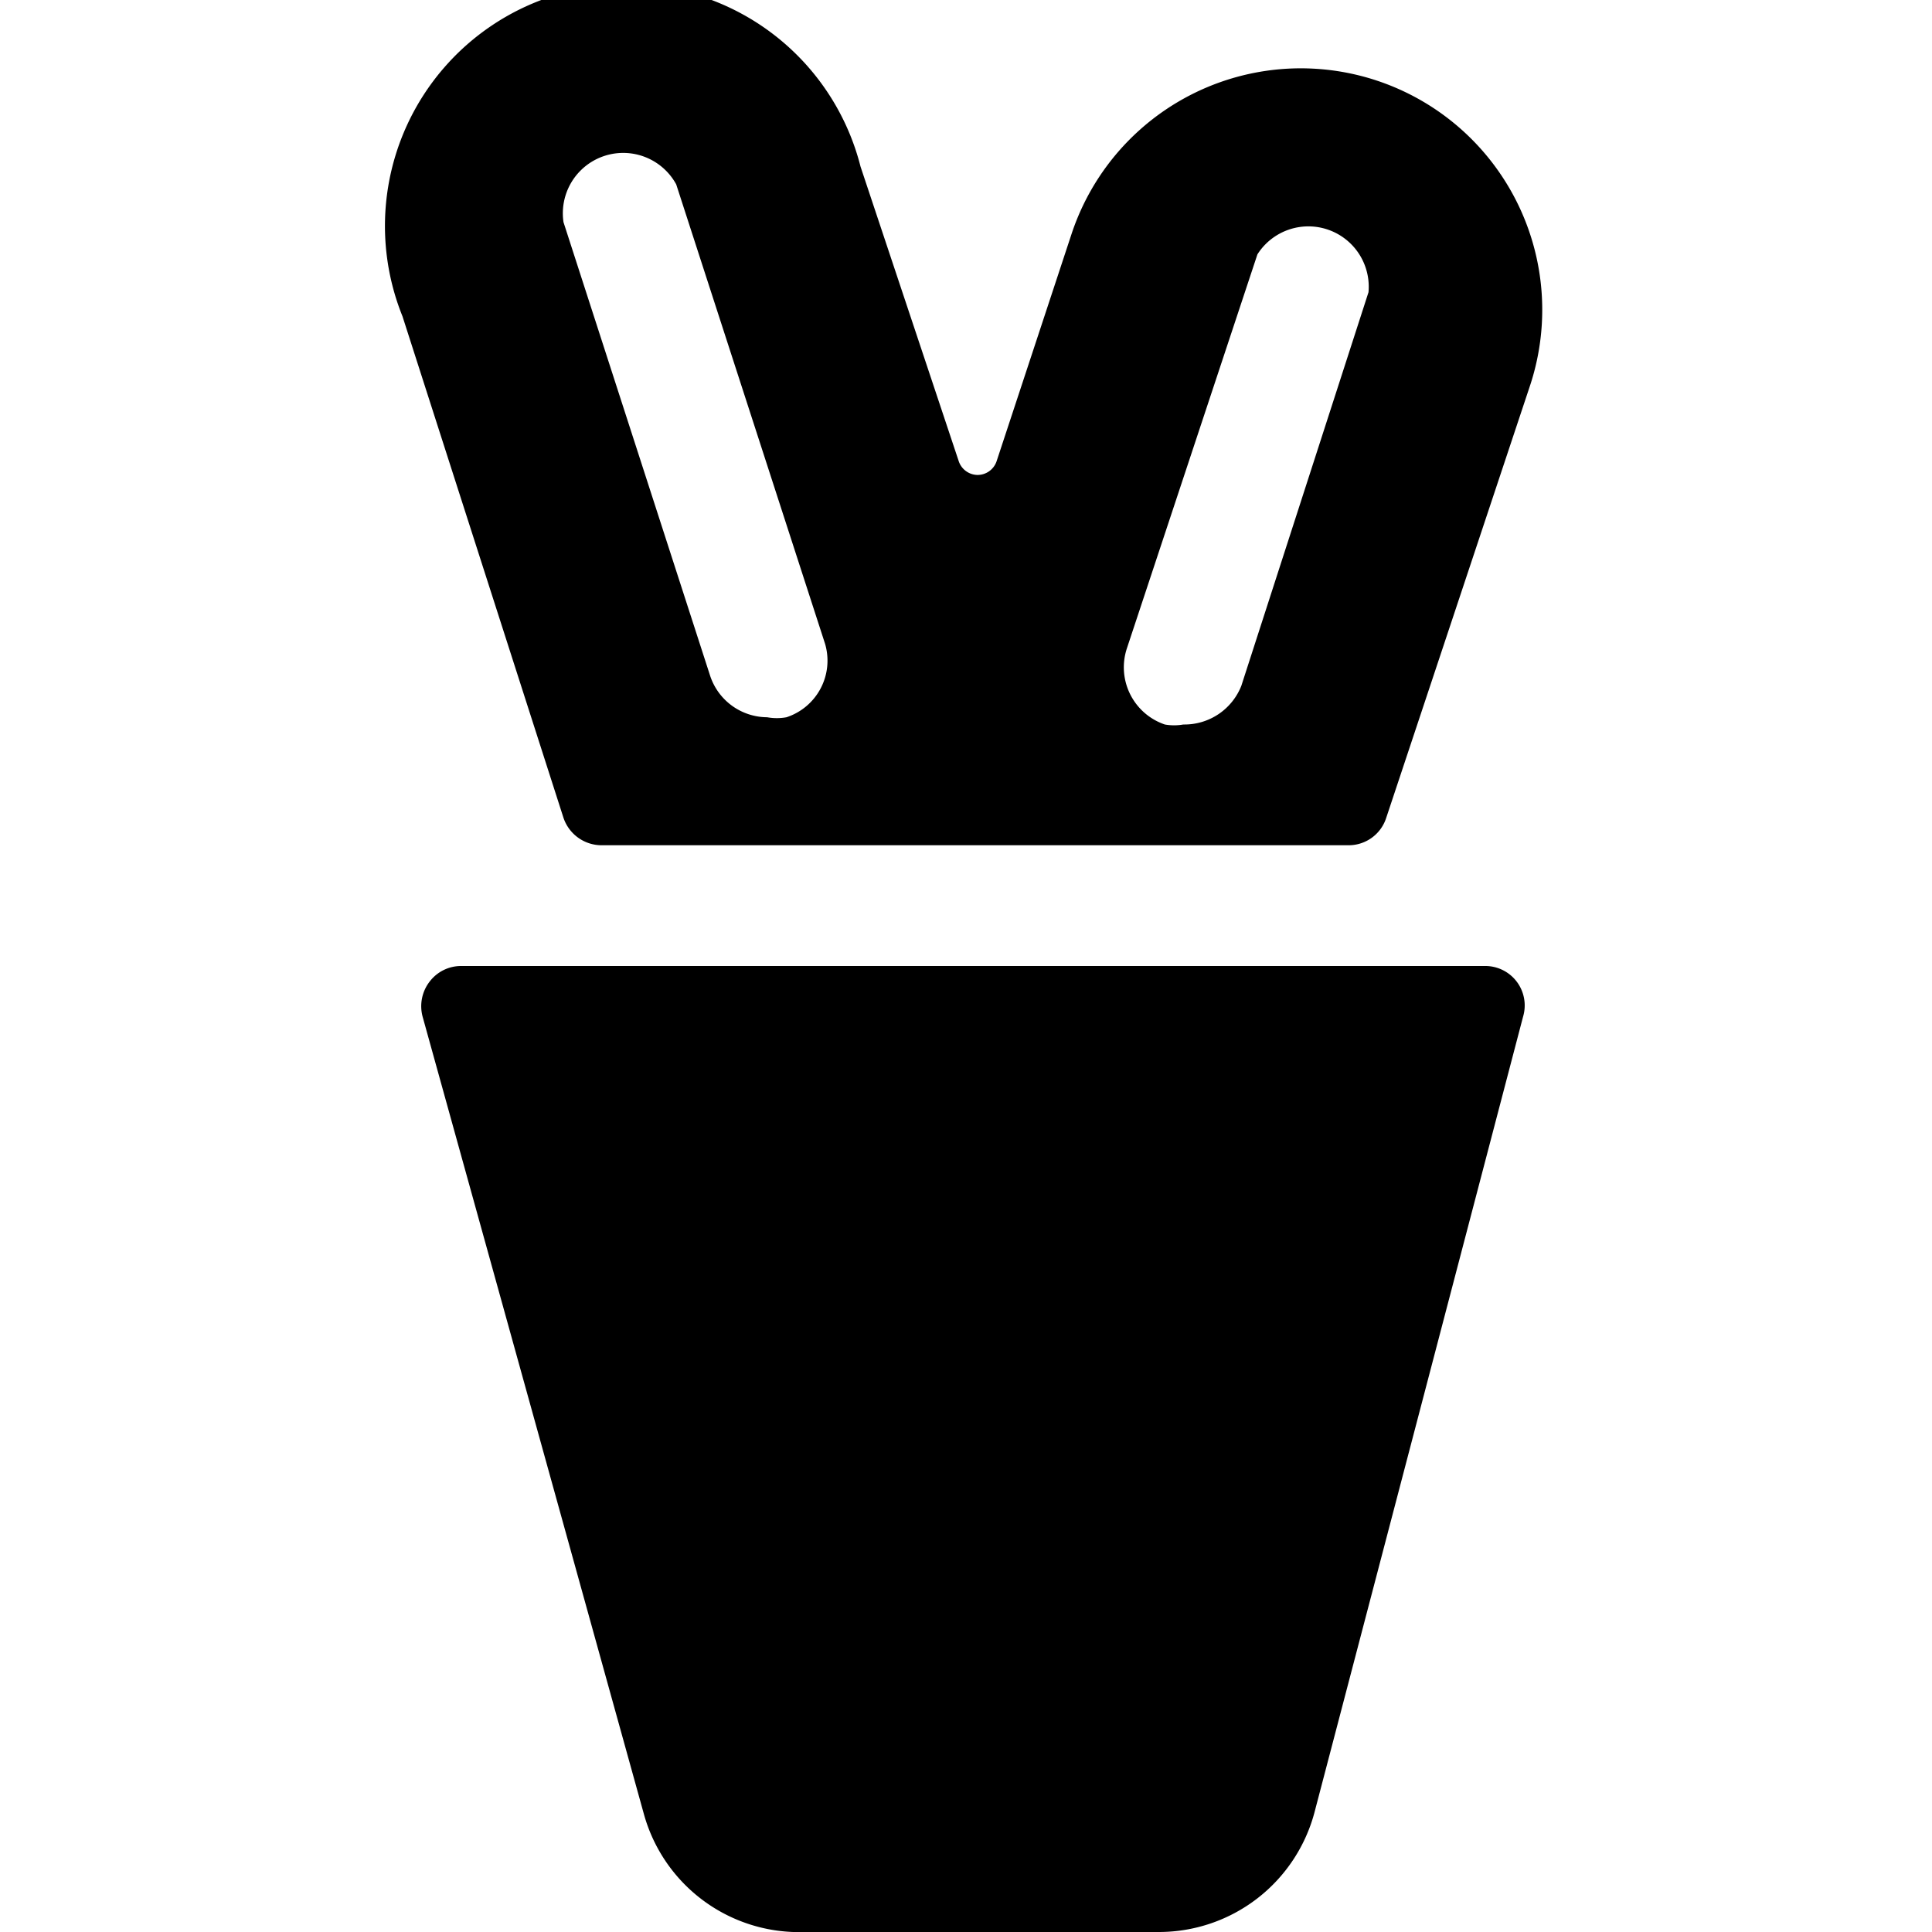
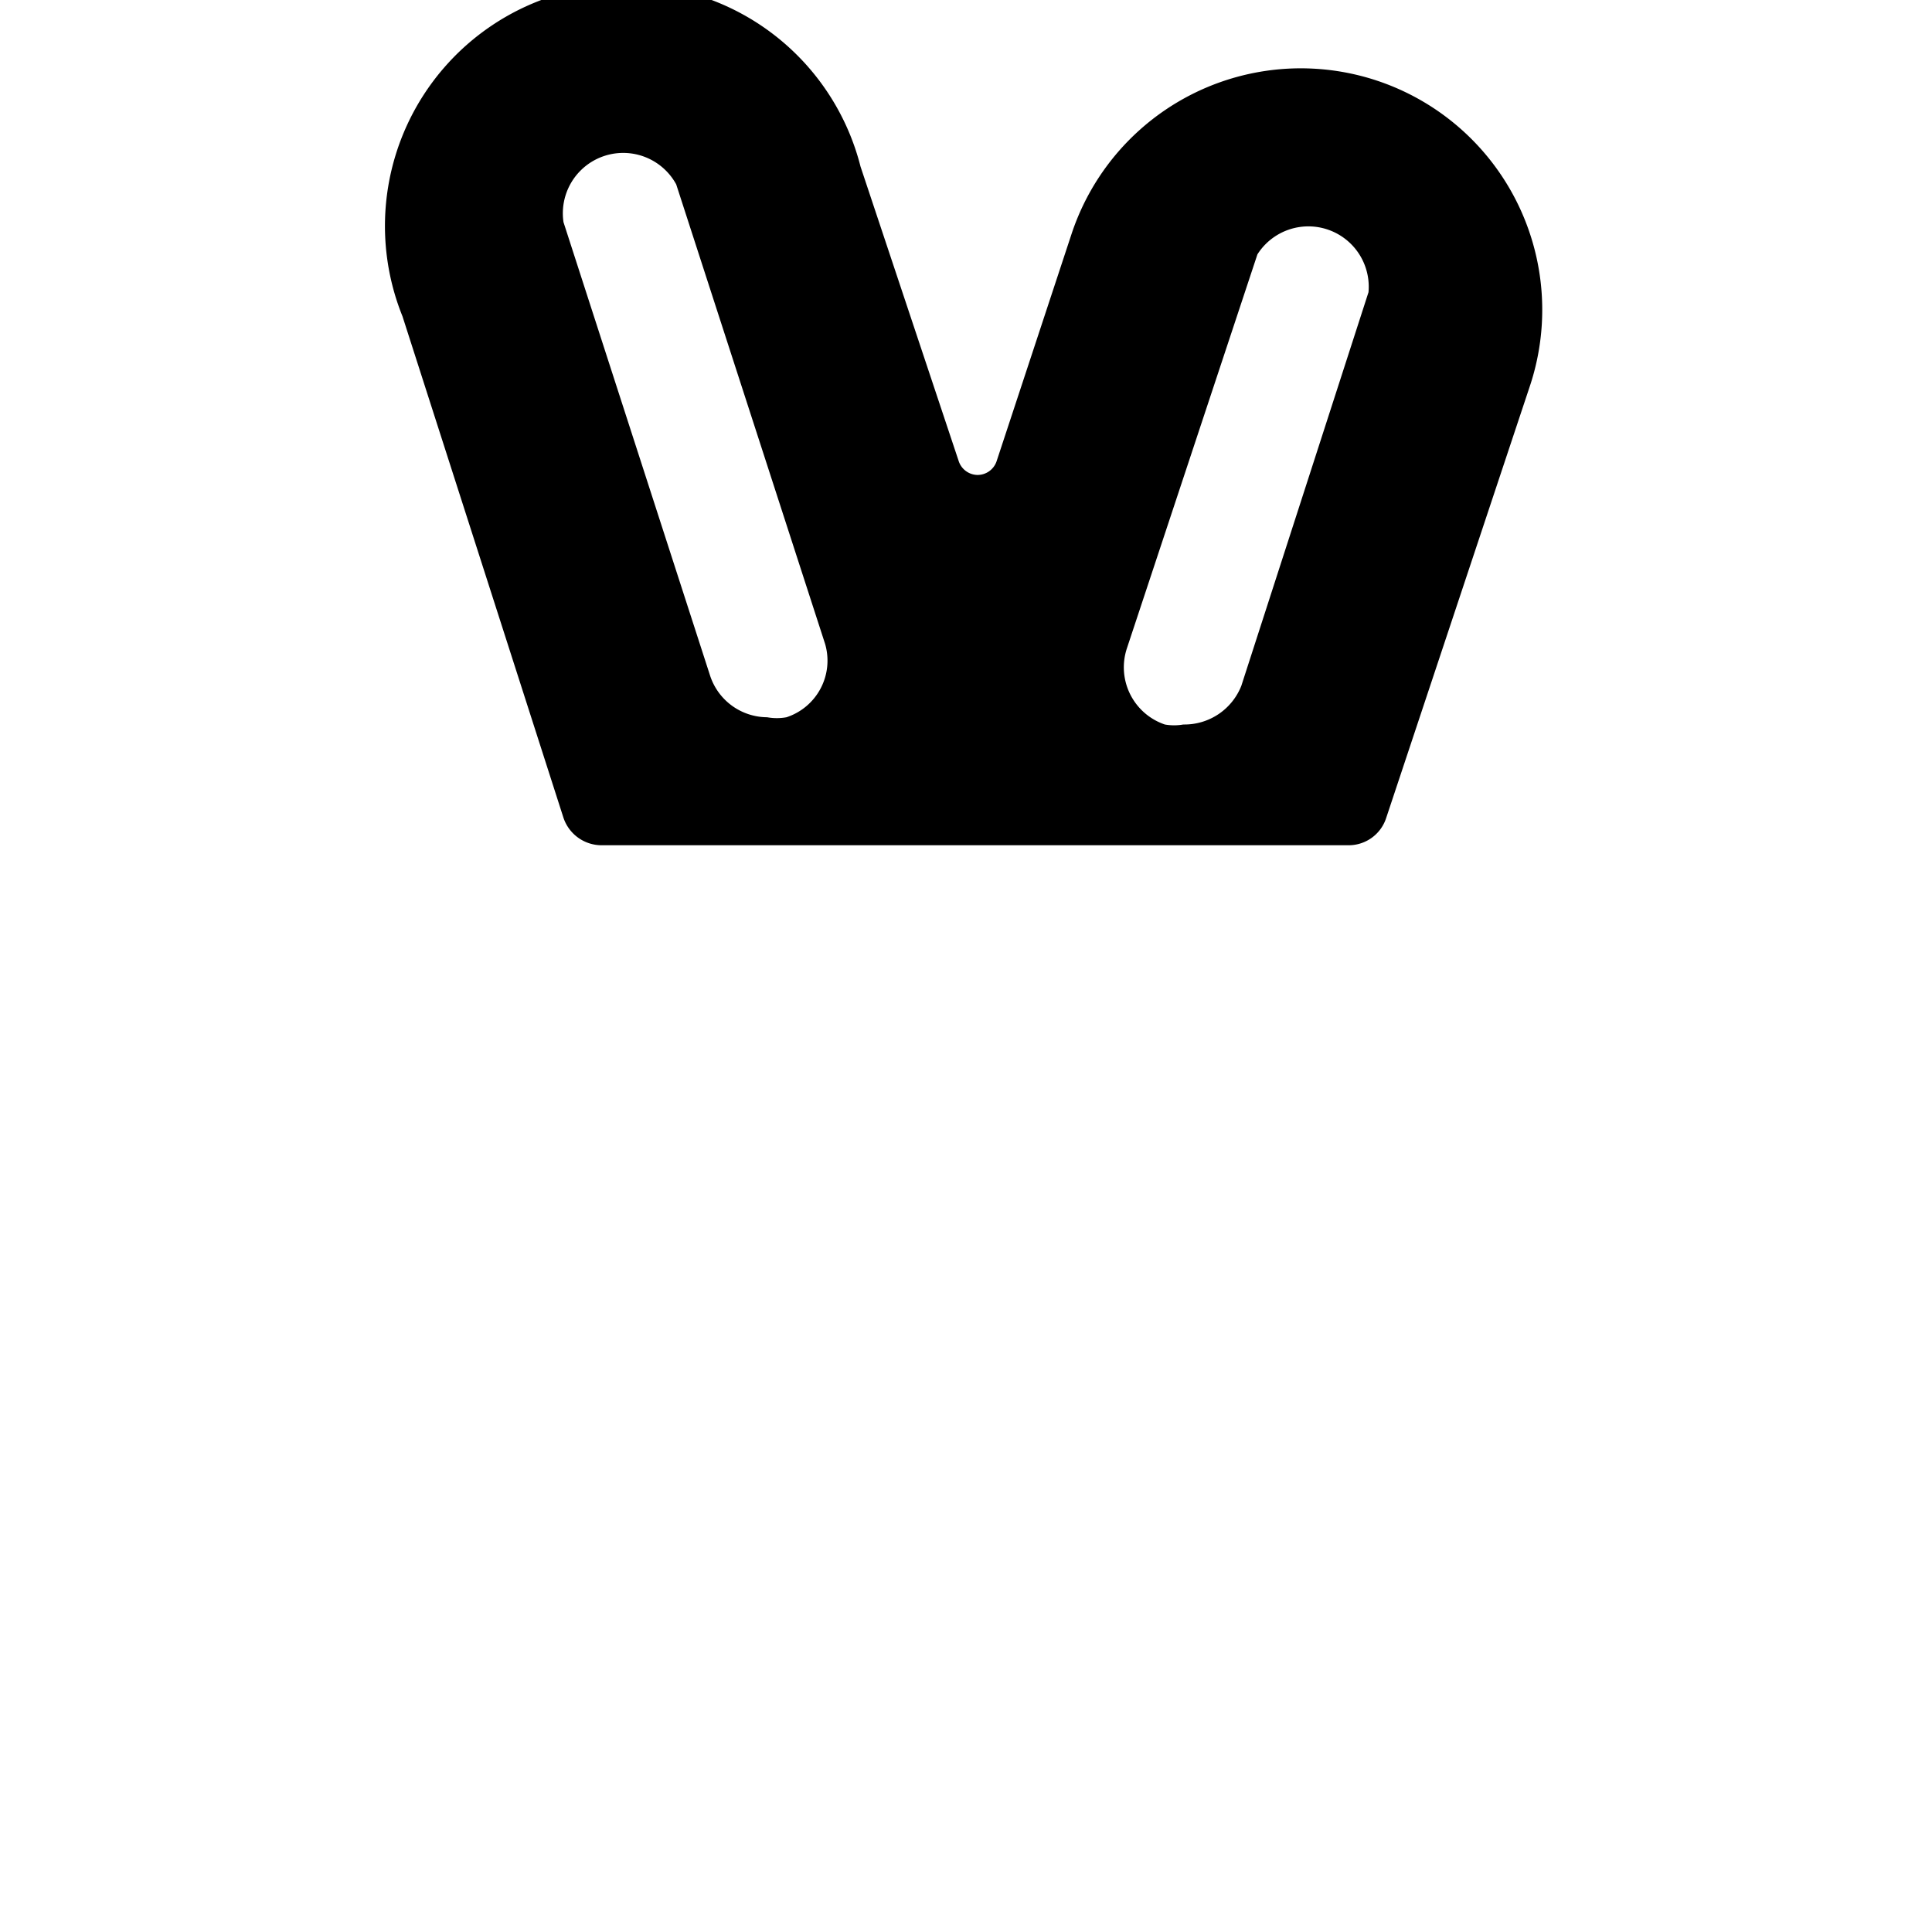
<svg xmlns="http://www.w3.org/2000/svg" viewBox="0 0 24 24">
  <g>
    <path d="M17.1 1a3 3 0 0 0 -3.79 1.91l-0.93 2.82a0.25 0.25 0 0 1 -0.24 0.17 0.25 0.25 0 0 1 -0.23 -0.17l-1.22 -3.66A3 3 0 1 0 5 3.93l2 6.23a0.5 0.5 0 0 0 0.47 0.34h9.28a0.49 0.49 0 0 0 0.47 -0.34L19 4.81A3 3 0 0 0 17.1 1ZM9.77 8.91a0.67 0.67 0 0 1 -0.24 0 0.75 0.75 0 0 1 -0.71 -0.52L7 2.76a0.75 0.75 0 0 1 1.4 -0.47L10.25 8a0.74 0.74 0 0 1 -0.48 0.91ZM17 3.63l-1.58 4.89a0.76 0.76 0 0 1 -0.72 0.48 0.66 0.66 0 0 1 -0.23 0 0.75 0.75 0 0 1 -0.47 -0.95l1.62 -4.89a0.75 0.75 0 0 1 1.38 0.47Z" fill="#000000" stroke-width="1" />
-     <path d="M18.44 12H5.73a0.49 0.49 0 0 0 -0.39 0.19 0.5 0.5 0 0 0 -0.09 0.44L8 22.54A2 2 0 0 0 10 24h4.4a2 2 0 0 0 1.93 -1.49l2.59 -9.88a0.49 0.49 0 0 0 -0.48 -0.63Z" fill="#000000" stroke-width="1" />
  </g>
</svg>